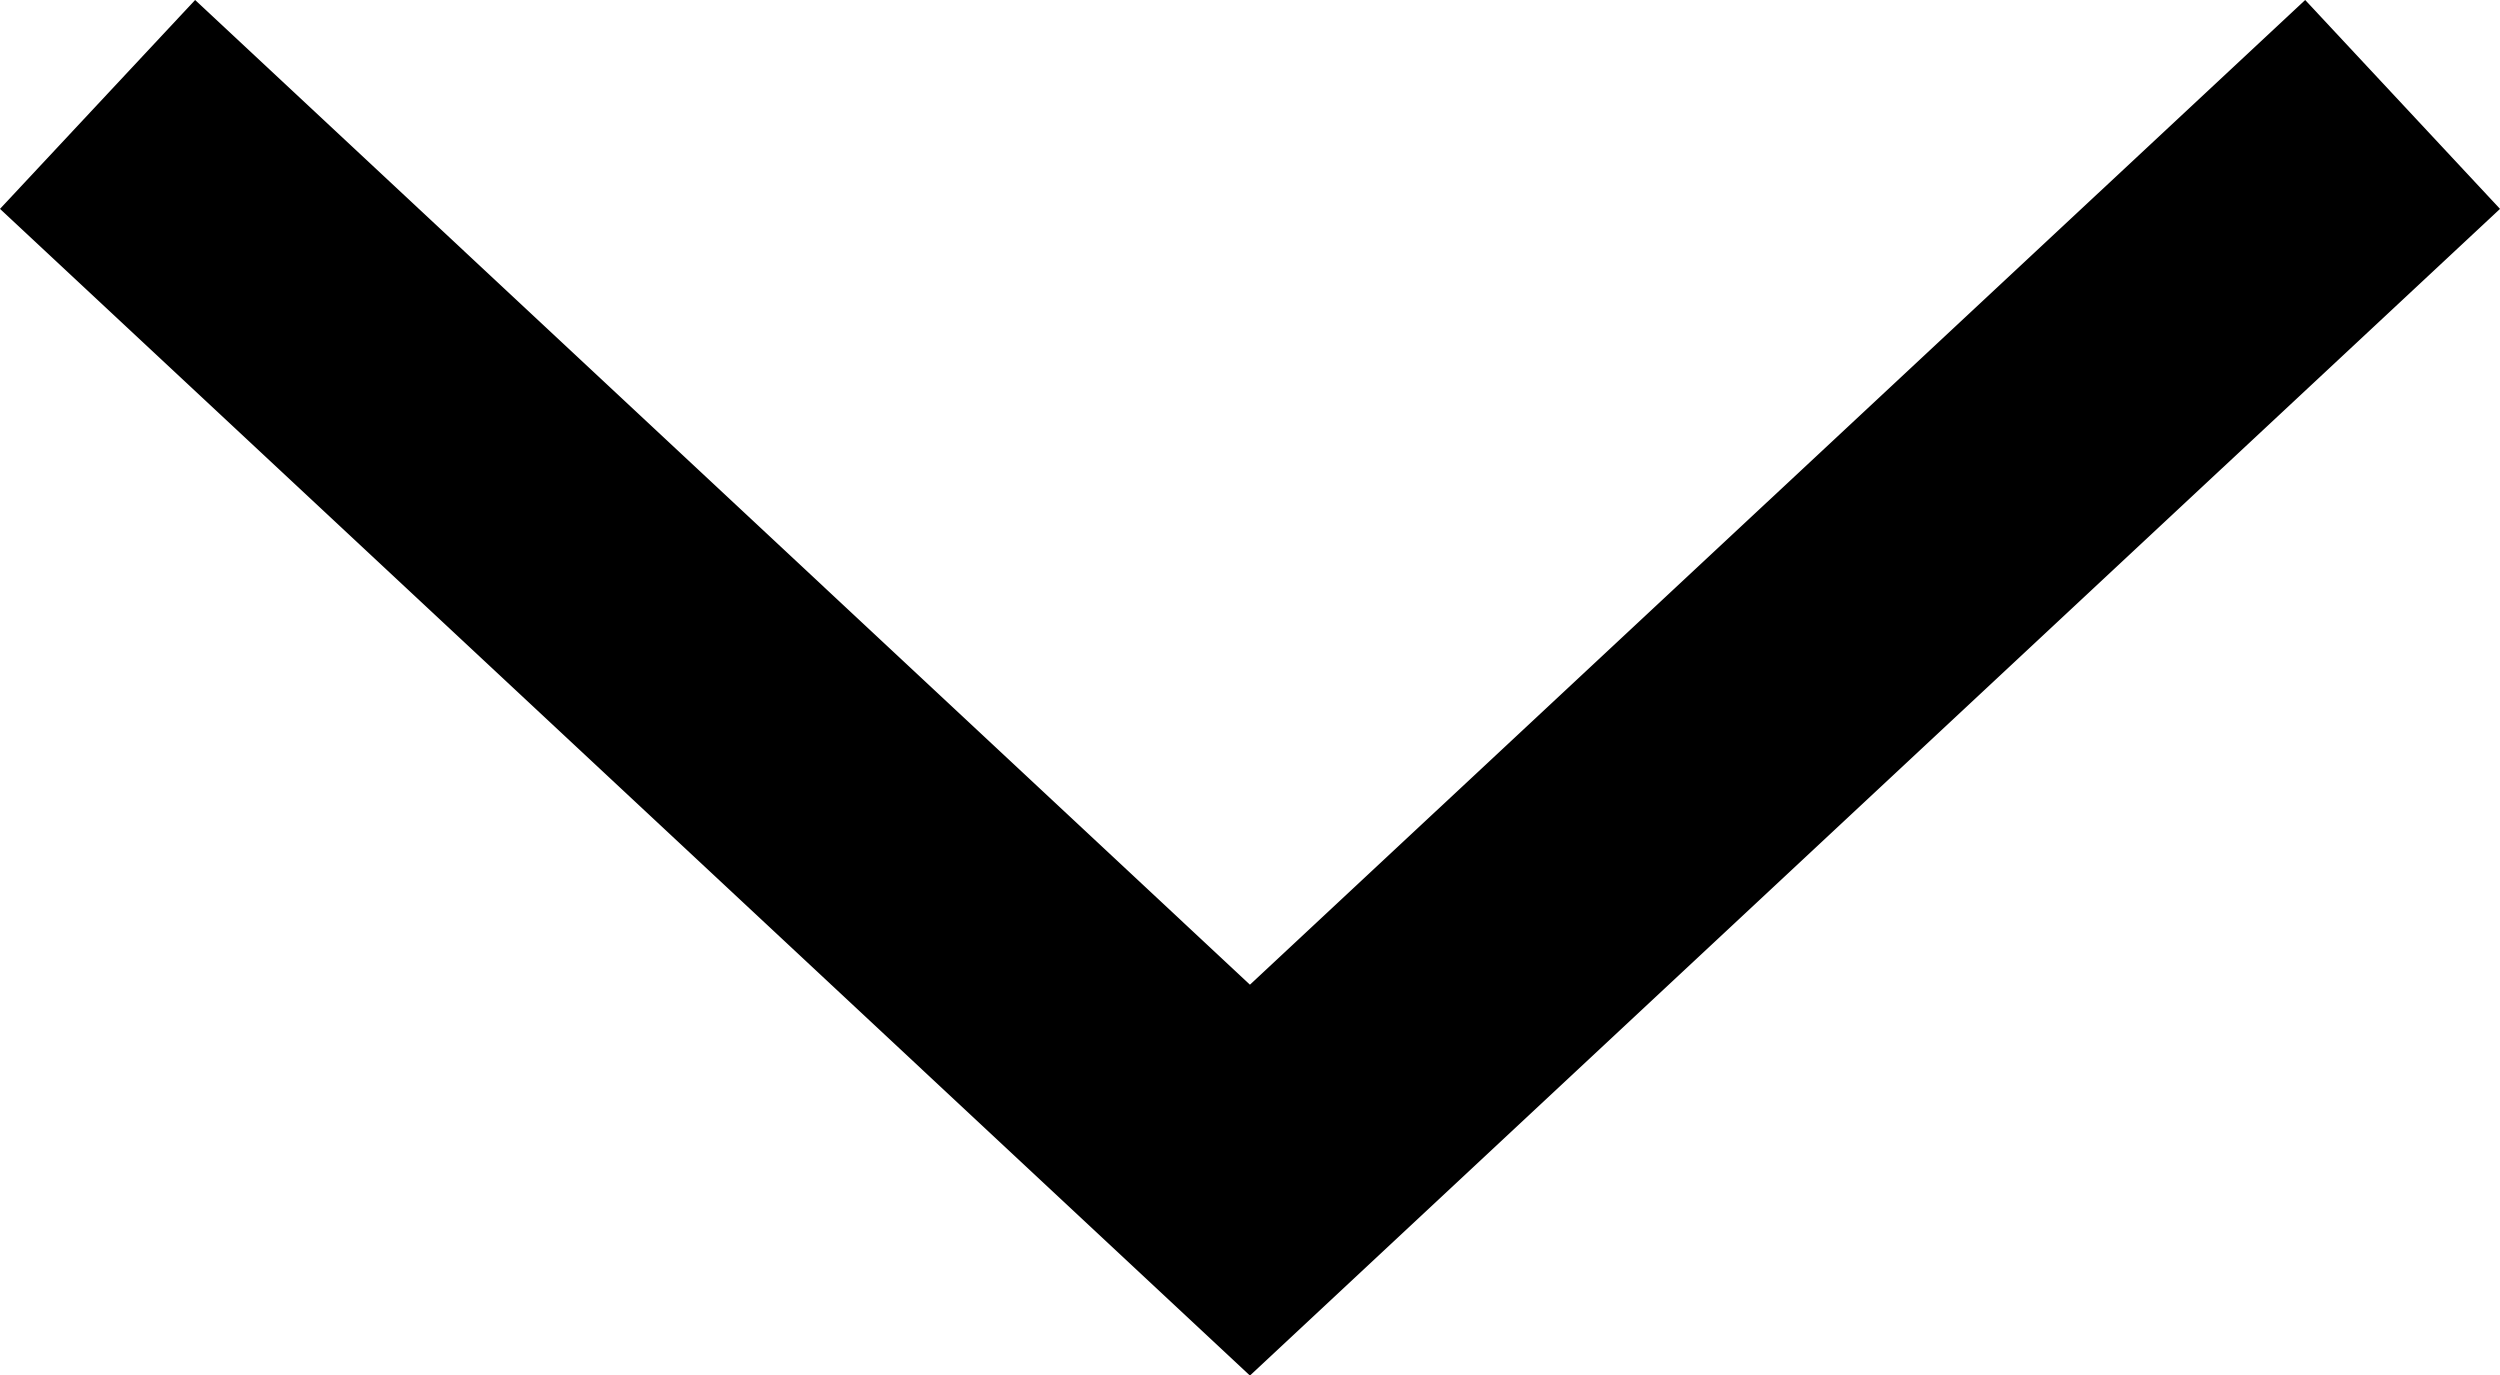
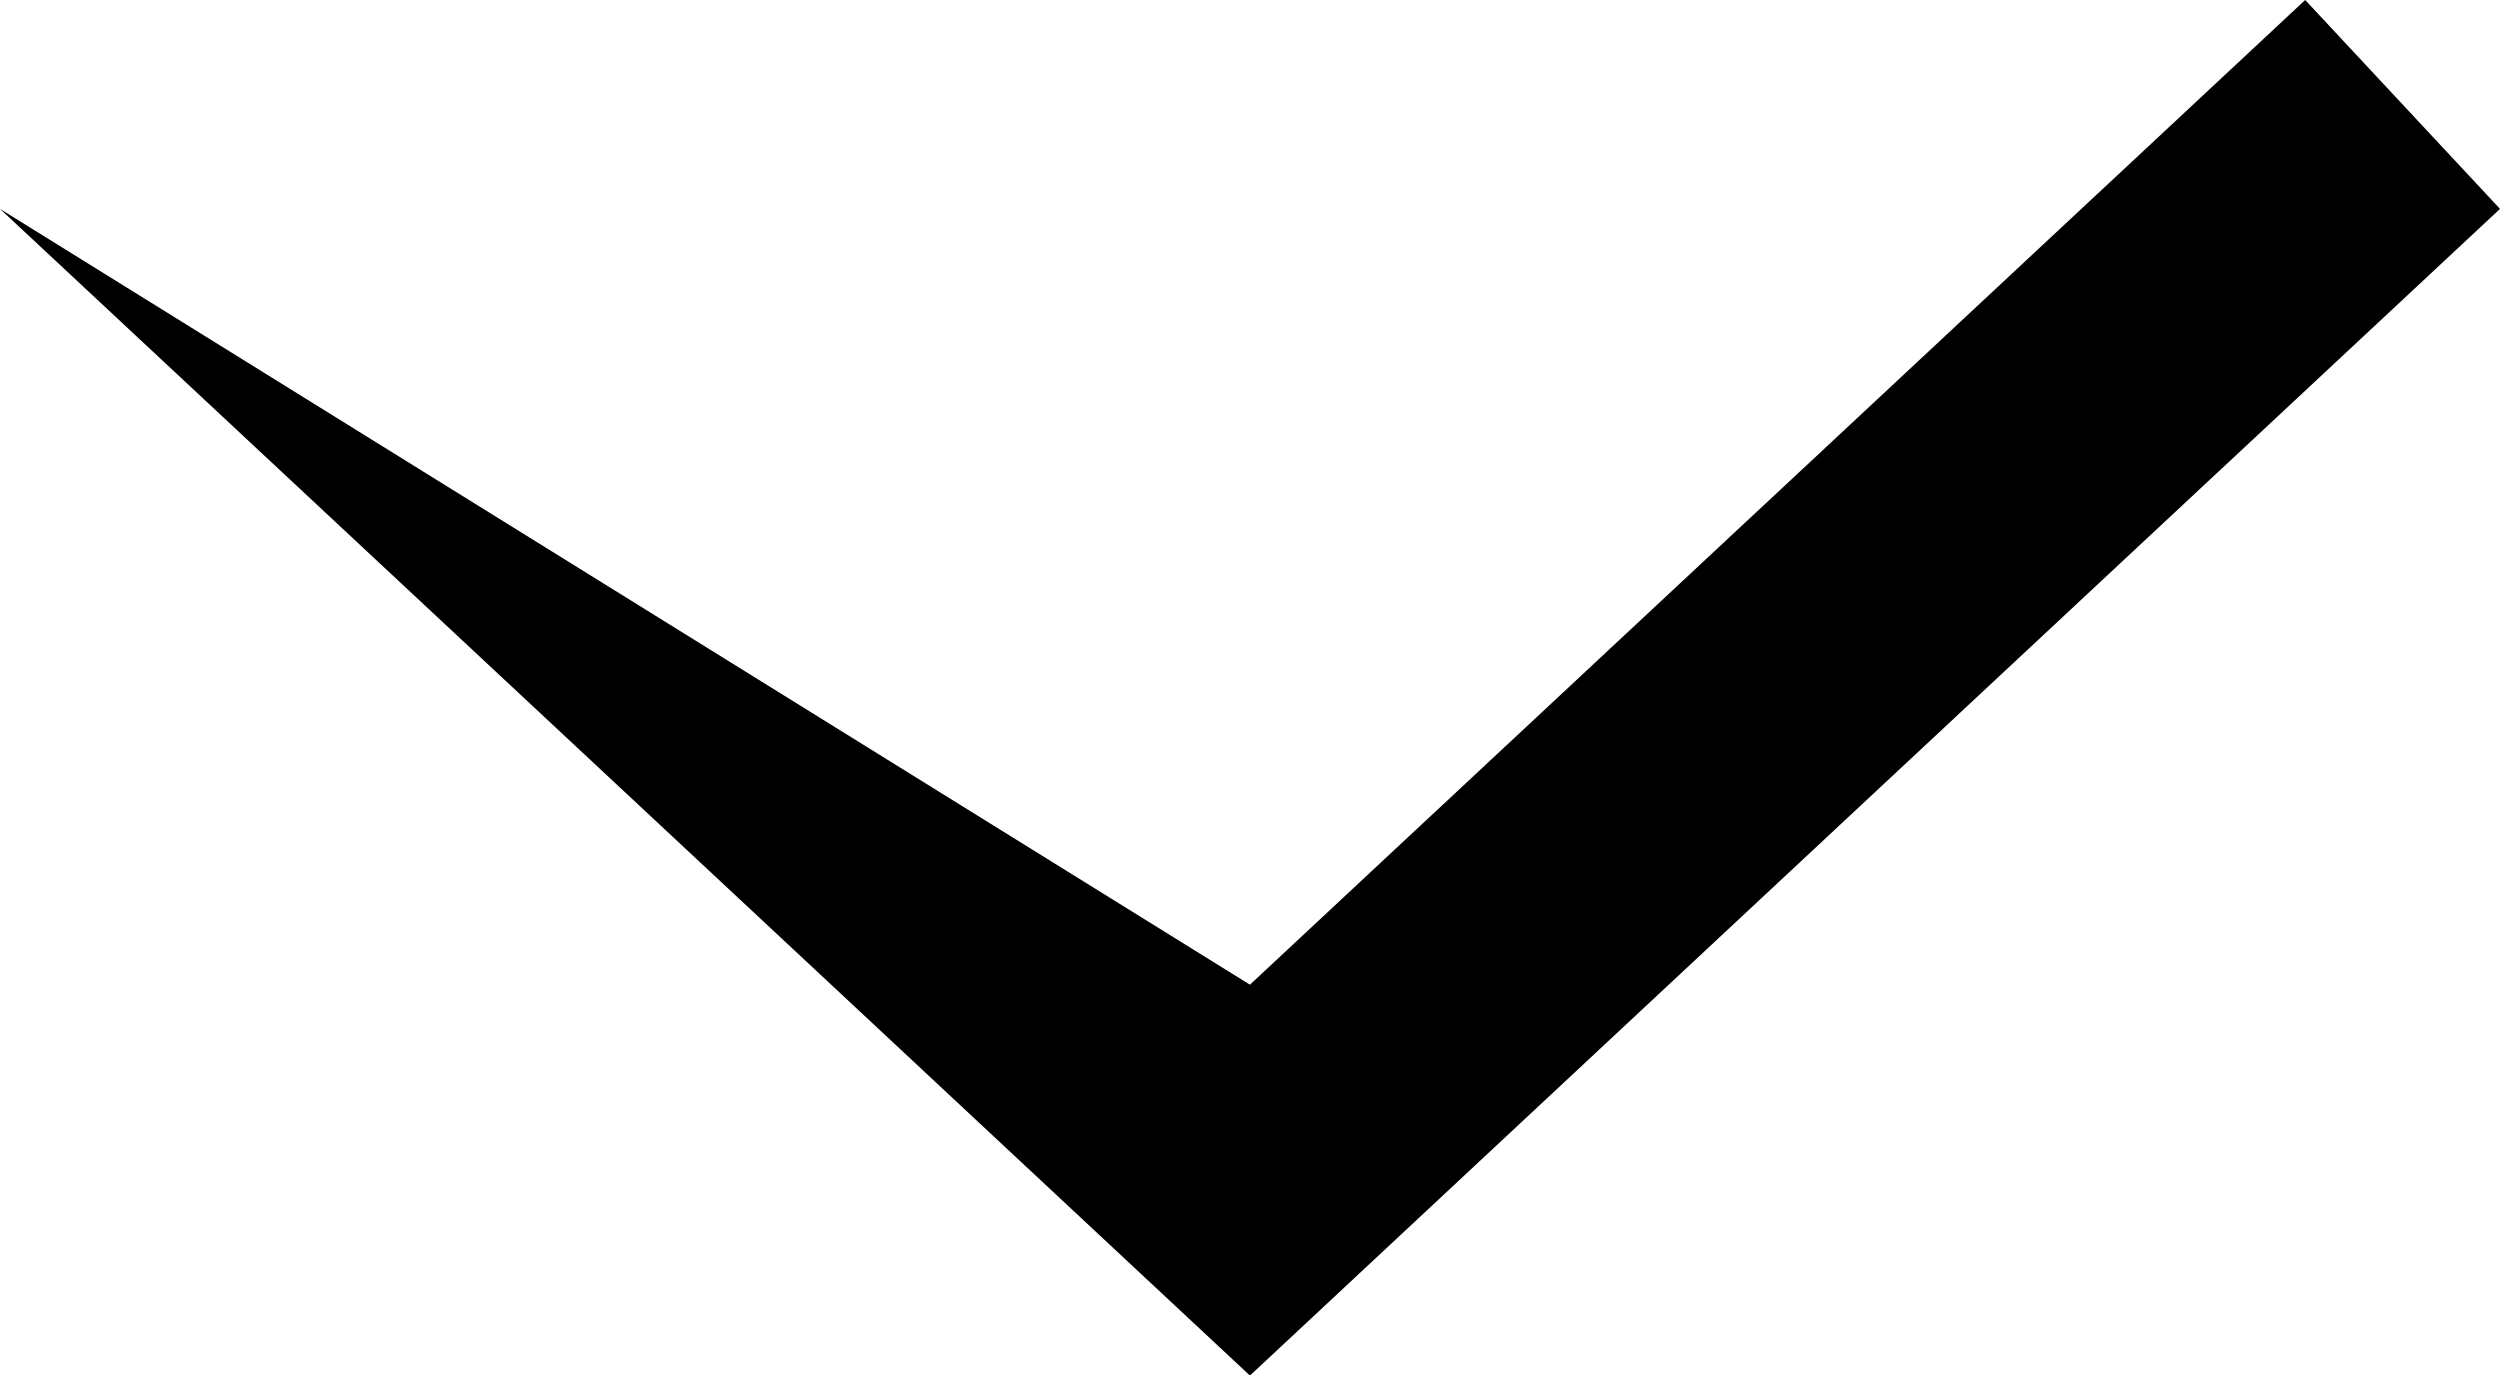
<svg xmlns="http://www.w3.org/2000/svg" width="40" height="22" viewBox="0 0 40 22" fill="none">
-   <path d="M19.999 22.009L0 3.342L3.122 0L19.999 15.755L36.883 0L40 3.342L19.999 22.009Z" fill="black" />
+   <path d="M19.999 22.009L0 3.342L19.999 15.755L36.883 0L40 3.342L19.999 22.009Z" fill="black" />
</svg>